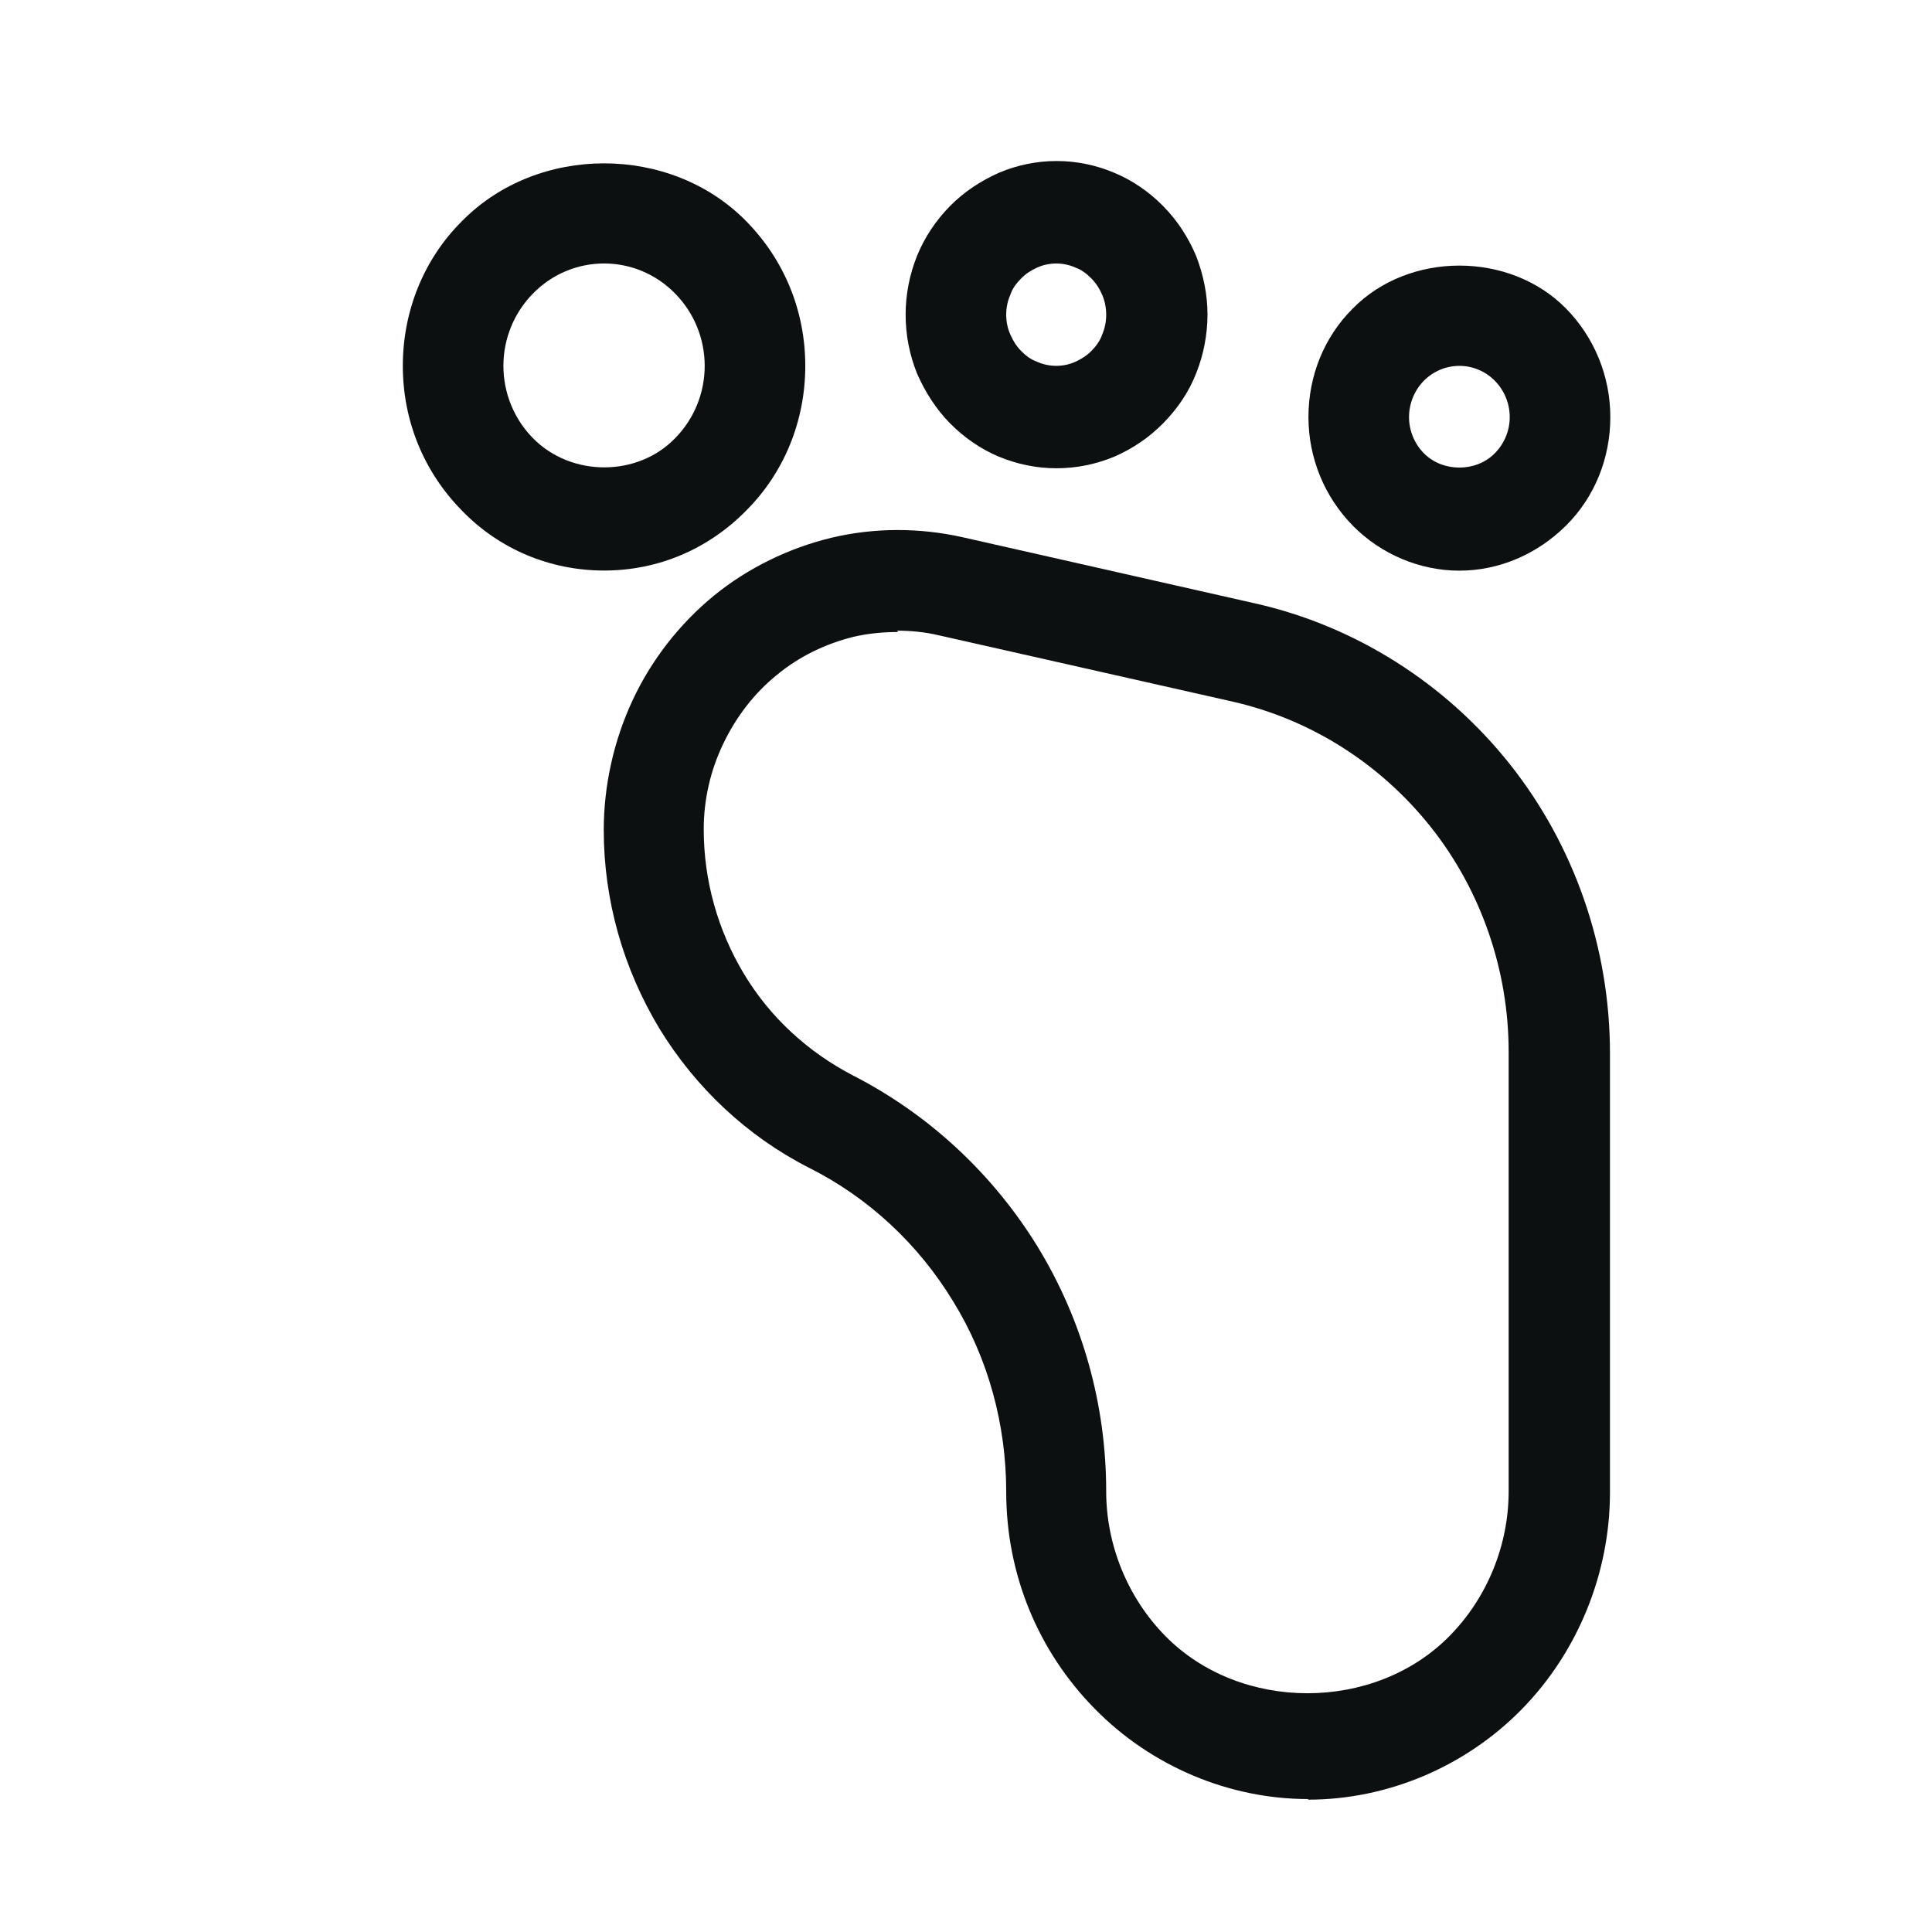
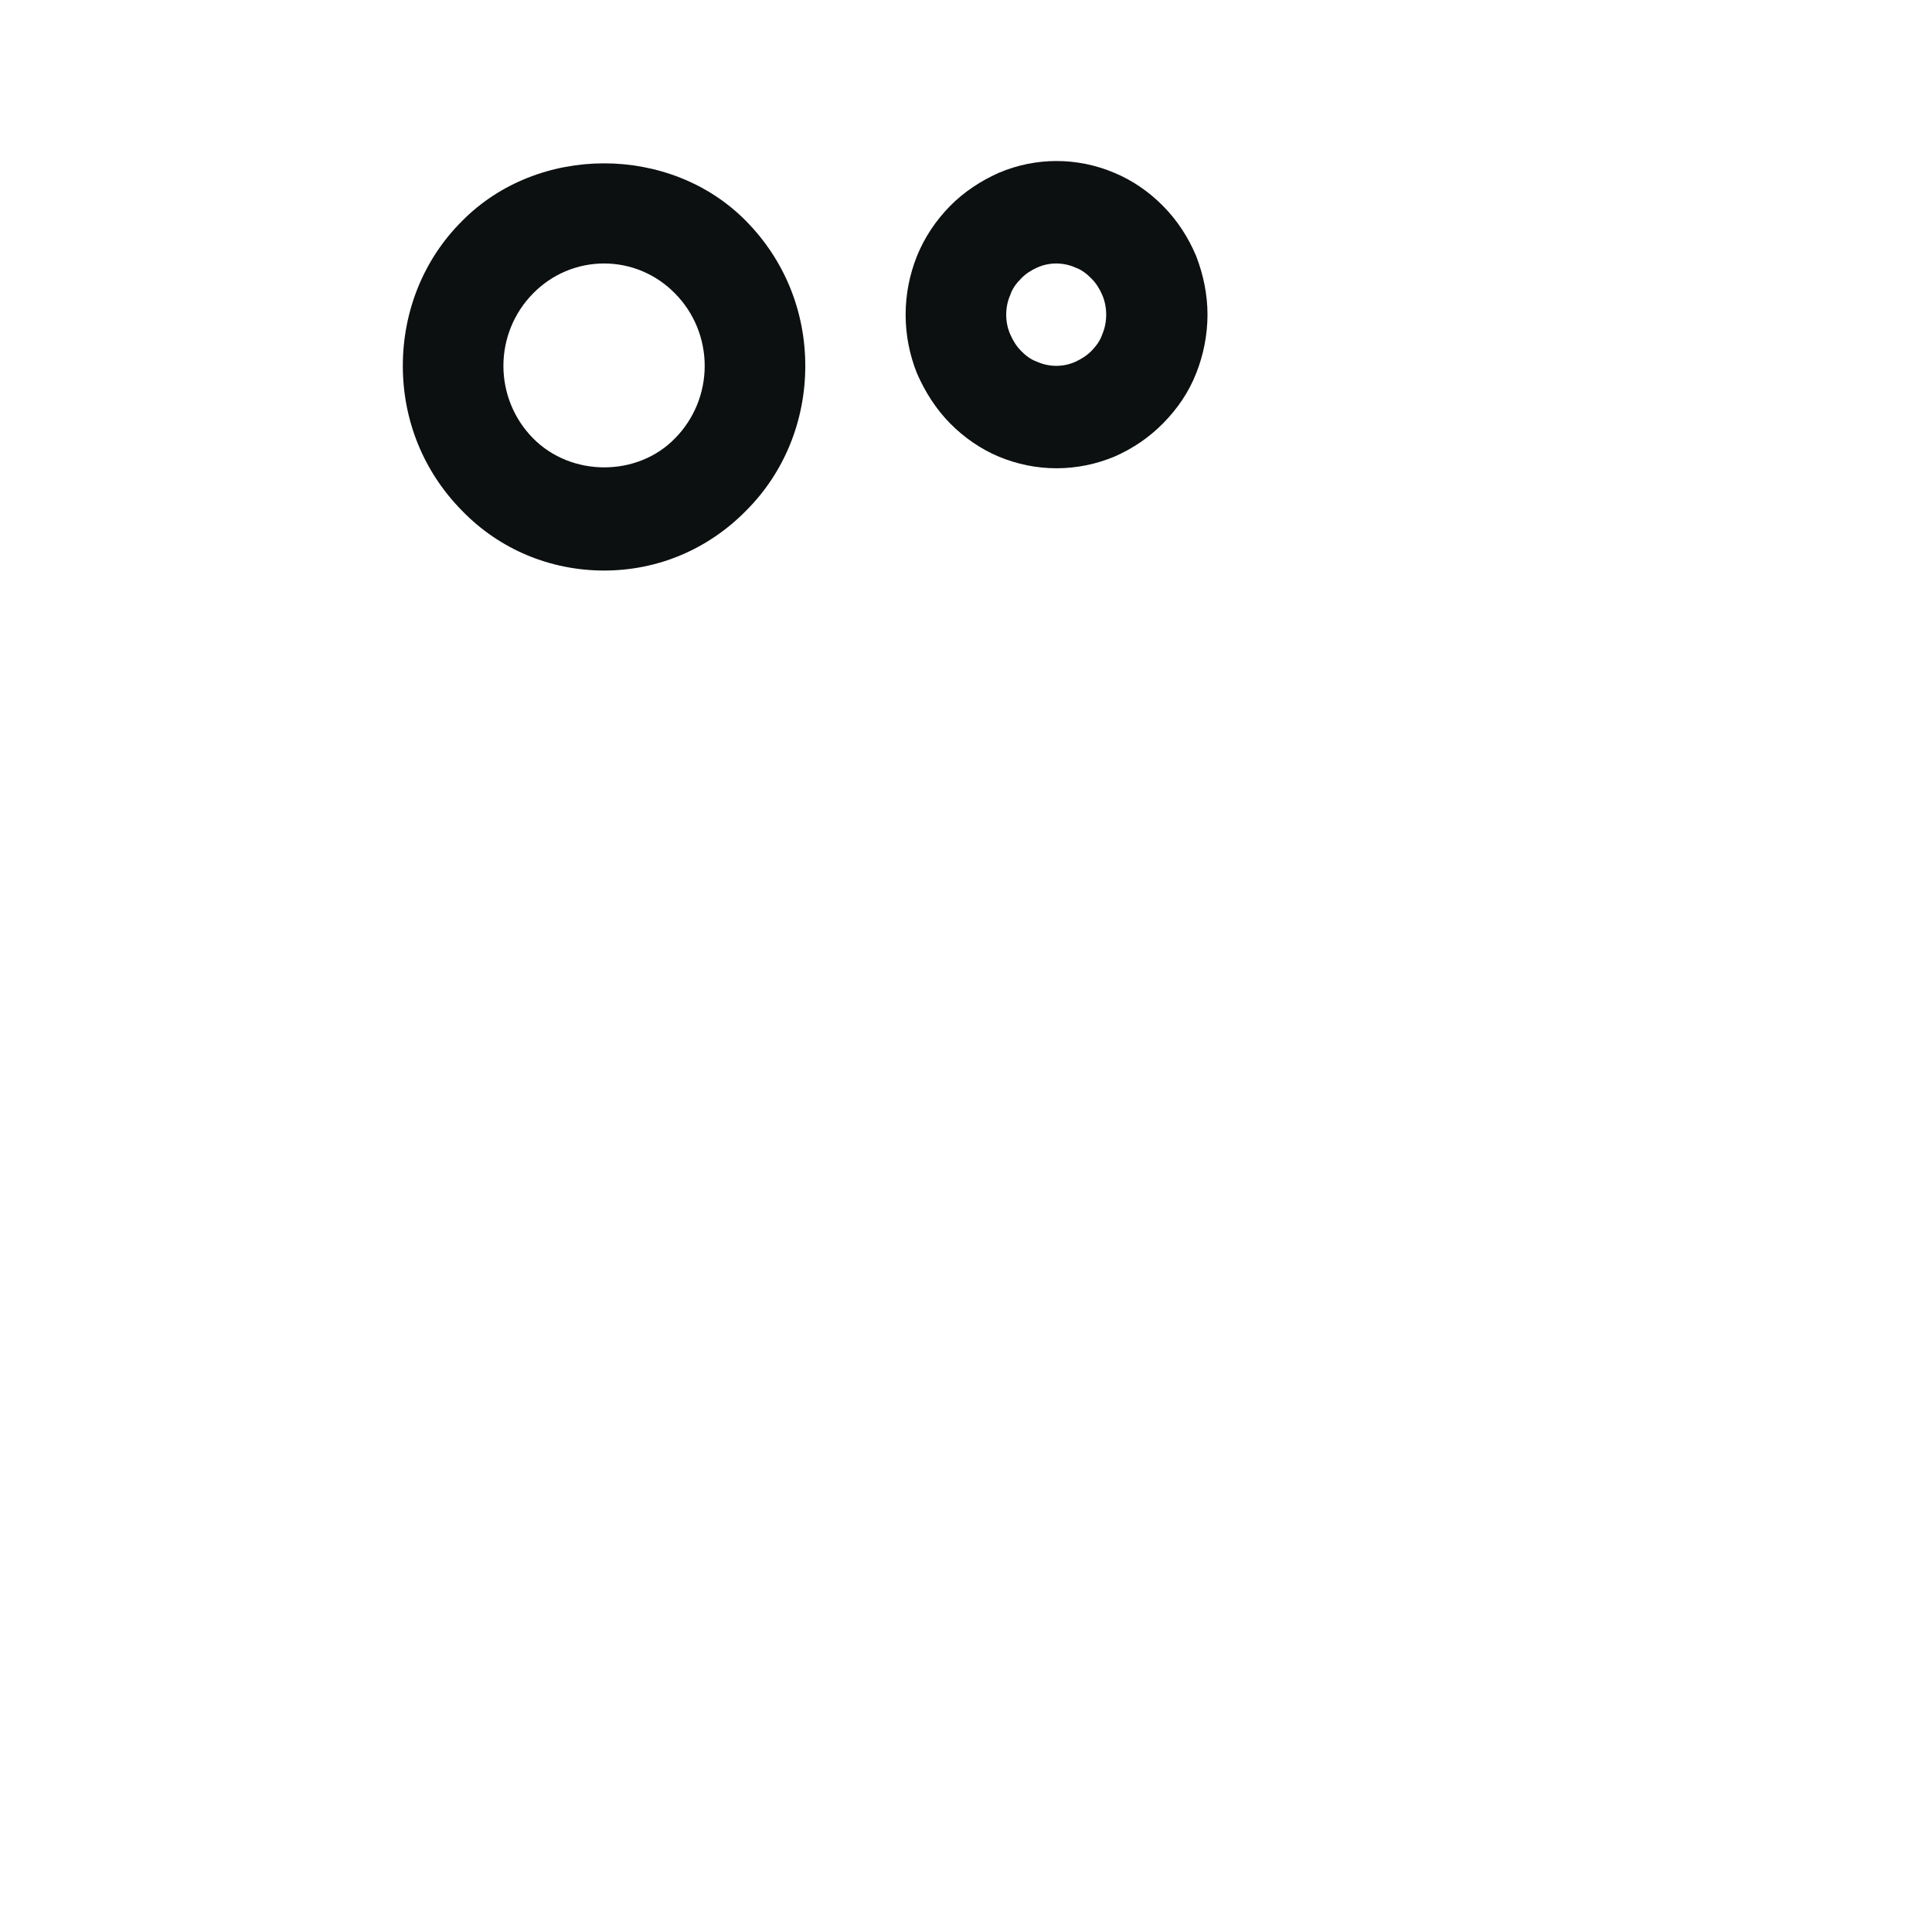
<svg xmlns="http://www.w3.org/2000/svg" width="16" height="16" viewBox="0 0 16 16" fill="none">
-   <path d="M10.833 14.899C10.178 14.899 9.533 14.627 9.067 14.152C8.594 13.672 8.333 13.033 8.333 12.355C8.333 11.796 8.183 11.247 7.894 10.778C7.606 10.304 7.194 9.919 6.7 9.671C6.189 9.411 5.761 9.009 5.461 8.518C5.161 8.02 5 7.455 5 6.873C5 6.506 5.083 6.133 5.239 5.799C5.394 5.466 5.628 5.166 5.911 4.934C6.194 4.703 6.533 4.539 6.883 4.454C7.239 4.369 7.611 4.369 7.967 4.448L10.394 4.997C11.222 5.183 11.972 5.658 12.505 6.33C13.039 7.003 13.333 7.851 13.333 8.721V12.361C13.333 13.028 13.067 13.683 12.6 14.158C12.133 14.633 11.489 14.904 10.833 14.904V14.899ZM7.439 5.234C7.317 5.234 7.194 5.245 7.072 5.273C6.839 5.33 6.617 5.437 6.433 5.59C6.244 5.743 6.094 5.94 5.989 6.161C5.883 6.381 5.828 6.624 5.828 6.867C5.828 7.291 5.944 7.704 6.161 8.065C6.378 8.427 6.694 8.715 7.067 8.908C7.694 9.23 8.222 9.721 8.594 10.326C8.967 10.937 9.161 11.637 9.161 12.35C9.161 12.796 9.339 13.231 9.65 13.548C10.272 14.181 11.383 14.181 12.005 13.548C12.317 13.231 12.494 12.796 12.494 12.35V8.71C12.494 8.037 12.267 7.376 11.85 6.85C11.433 6.325 10.855 5.957 10.206 5.81L7.778 5.262C7.661 5.234 7.544 5.223 7.428 5.223L7.439 5.234Z" fill="#0D1011" />
  <path d="M5.003 4.725C4.558 4.725 4.136 4.55 3.825 4.228C3.508 3.906 3.336 3.482 3.336 3.03C3.336 2.578 3.508 2.148 3.825 1.832C4.453 1.193 5.553 1.193 6.18 1.832C6.497 2.154 6.669 2.578 6.669 3.03C6.669 3.482 6.497 3.911 6.18 4.228C5.864 4.55 5.447 4.725 5.003 4.725ZM5.003 2.182C4.78 2.182 4.569 2.272 4.414 2.431C4.258 2.589 4.169 2.804 4.169 3.03C4.169 3.256 4.258 3.471 4.414 3.629C4.73 3.951 5.28 3.951 5.591 3.629C5.747 3.471 5.836 3.256 5.836 3.03C5.836 2.804 5.747 2.589 5.591 2.431C5.436 2.272 5.225 2.182 5.003 2.182Z" fill="#0D1011" />
  <path d="M8.75 3.878C8.583 3.878 8.422 3.844 8.272 3.782C8.122 3.719 7.983 3.623 7.867 3.505C7.75 3.386 7.661 3.245 7.594 3.092C7.533 2.94 7.5 2.776 7.5 2.606C7.5 2.437 7.533 2.273 7.594 2.12C7.656 1.967 7.75 1.826 7.867 1.707C7.983 1.589 8.122 1.498 8.272 1.431C8.578 1.301 8.922 1.301 9.228 1.431C9.378 1.493 9.517 1.589 9.633 1.707C9.75 1.826 9.839 1.962 9.906 2.12C9.967 2.278 10 2.442 10 2.606C10 2.77 9.967 2.94 9.906 3.092C9.844 3.25 9.75 3.386 9.633 3.505C9.517 3.623 9.383 3.714 9.228 3.782C9.078 3.844 8.917 3.878 8.75 3.878ZM8.75 2.182C8.694 2.182 8.639 2.193 8.589 2.216C8.539 2.239 8.494 2.267 8.456 2.307C8.417 2.346 8.383 2.391 8.367 2.442C8.344 2.493 8.333 2.55 8.333 2.606C8.333 2.663 8.344 2.719 8.367 2.77C8.389 2.821 8.417 2.866 8.456 2.906C8.494 2.945 8.539 2.979 8.589 2.996C8.689 3.041 8.806 3.041 8.906 2.996C8.956 2.973 9 2.945 9.039 2.906C9.078 2.866 9.111 2.821 9.128 2.77C9.15 2.719 9.161 2.663 9.161 2.606C9.161 2.55 9.15 2.493 9.128 2.442C9.106 2.391 9.078 2.346 9.039 2.307C9 2.267 8.956 2.233 8.906 2.216C8.856 2.193 8.8 2.182 8.744 2.182H8.75Z" fill="#0D1011" />
-   <path d="M12.086 4.726C11.758 4.726 11.436 4.59 11.203 4.353C10.969 4.115 10.836 3.793 10.836 3.454C10.836 3.115 10.964 2.793 11.203 2.555C11.669 2.081 12.503 2.081 12.969 2.555C13.203 2.793 13.336 3.115 13.336 3.454C13.336 3.793 13.208 4.115 12.969 4.353C12.73 4.59 12.414 4.726 12.086 4.726ZM12.086 3.03C11.975 3.03 11.869 3.075 11.791 3.154C11.714 3.233 11.669 3.341 11.669 3.454C11.669 3.567 11.714 3.674 11.791 3.753C11.947 3.912 12.225 3.912 12.38 3.753C12.458 3.674 12.503 3.567 12.503 3.454C12.503 3.341 12.458 3.233 12.38 3.154C12.303 3.075 12.197 3.03 12.086 3.03Z" fill="#0D1011" />
</svg>